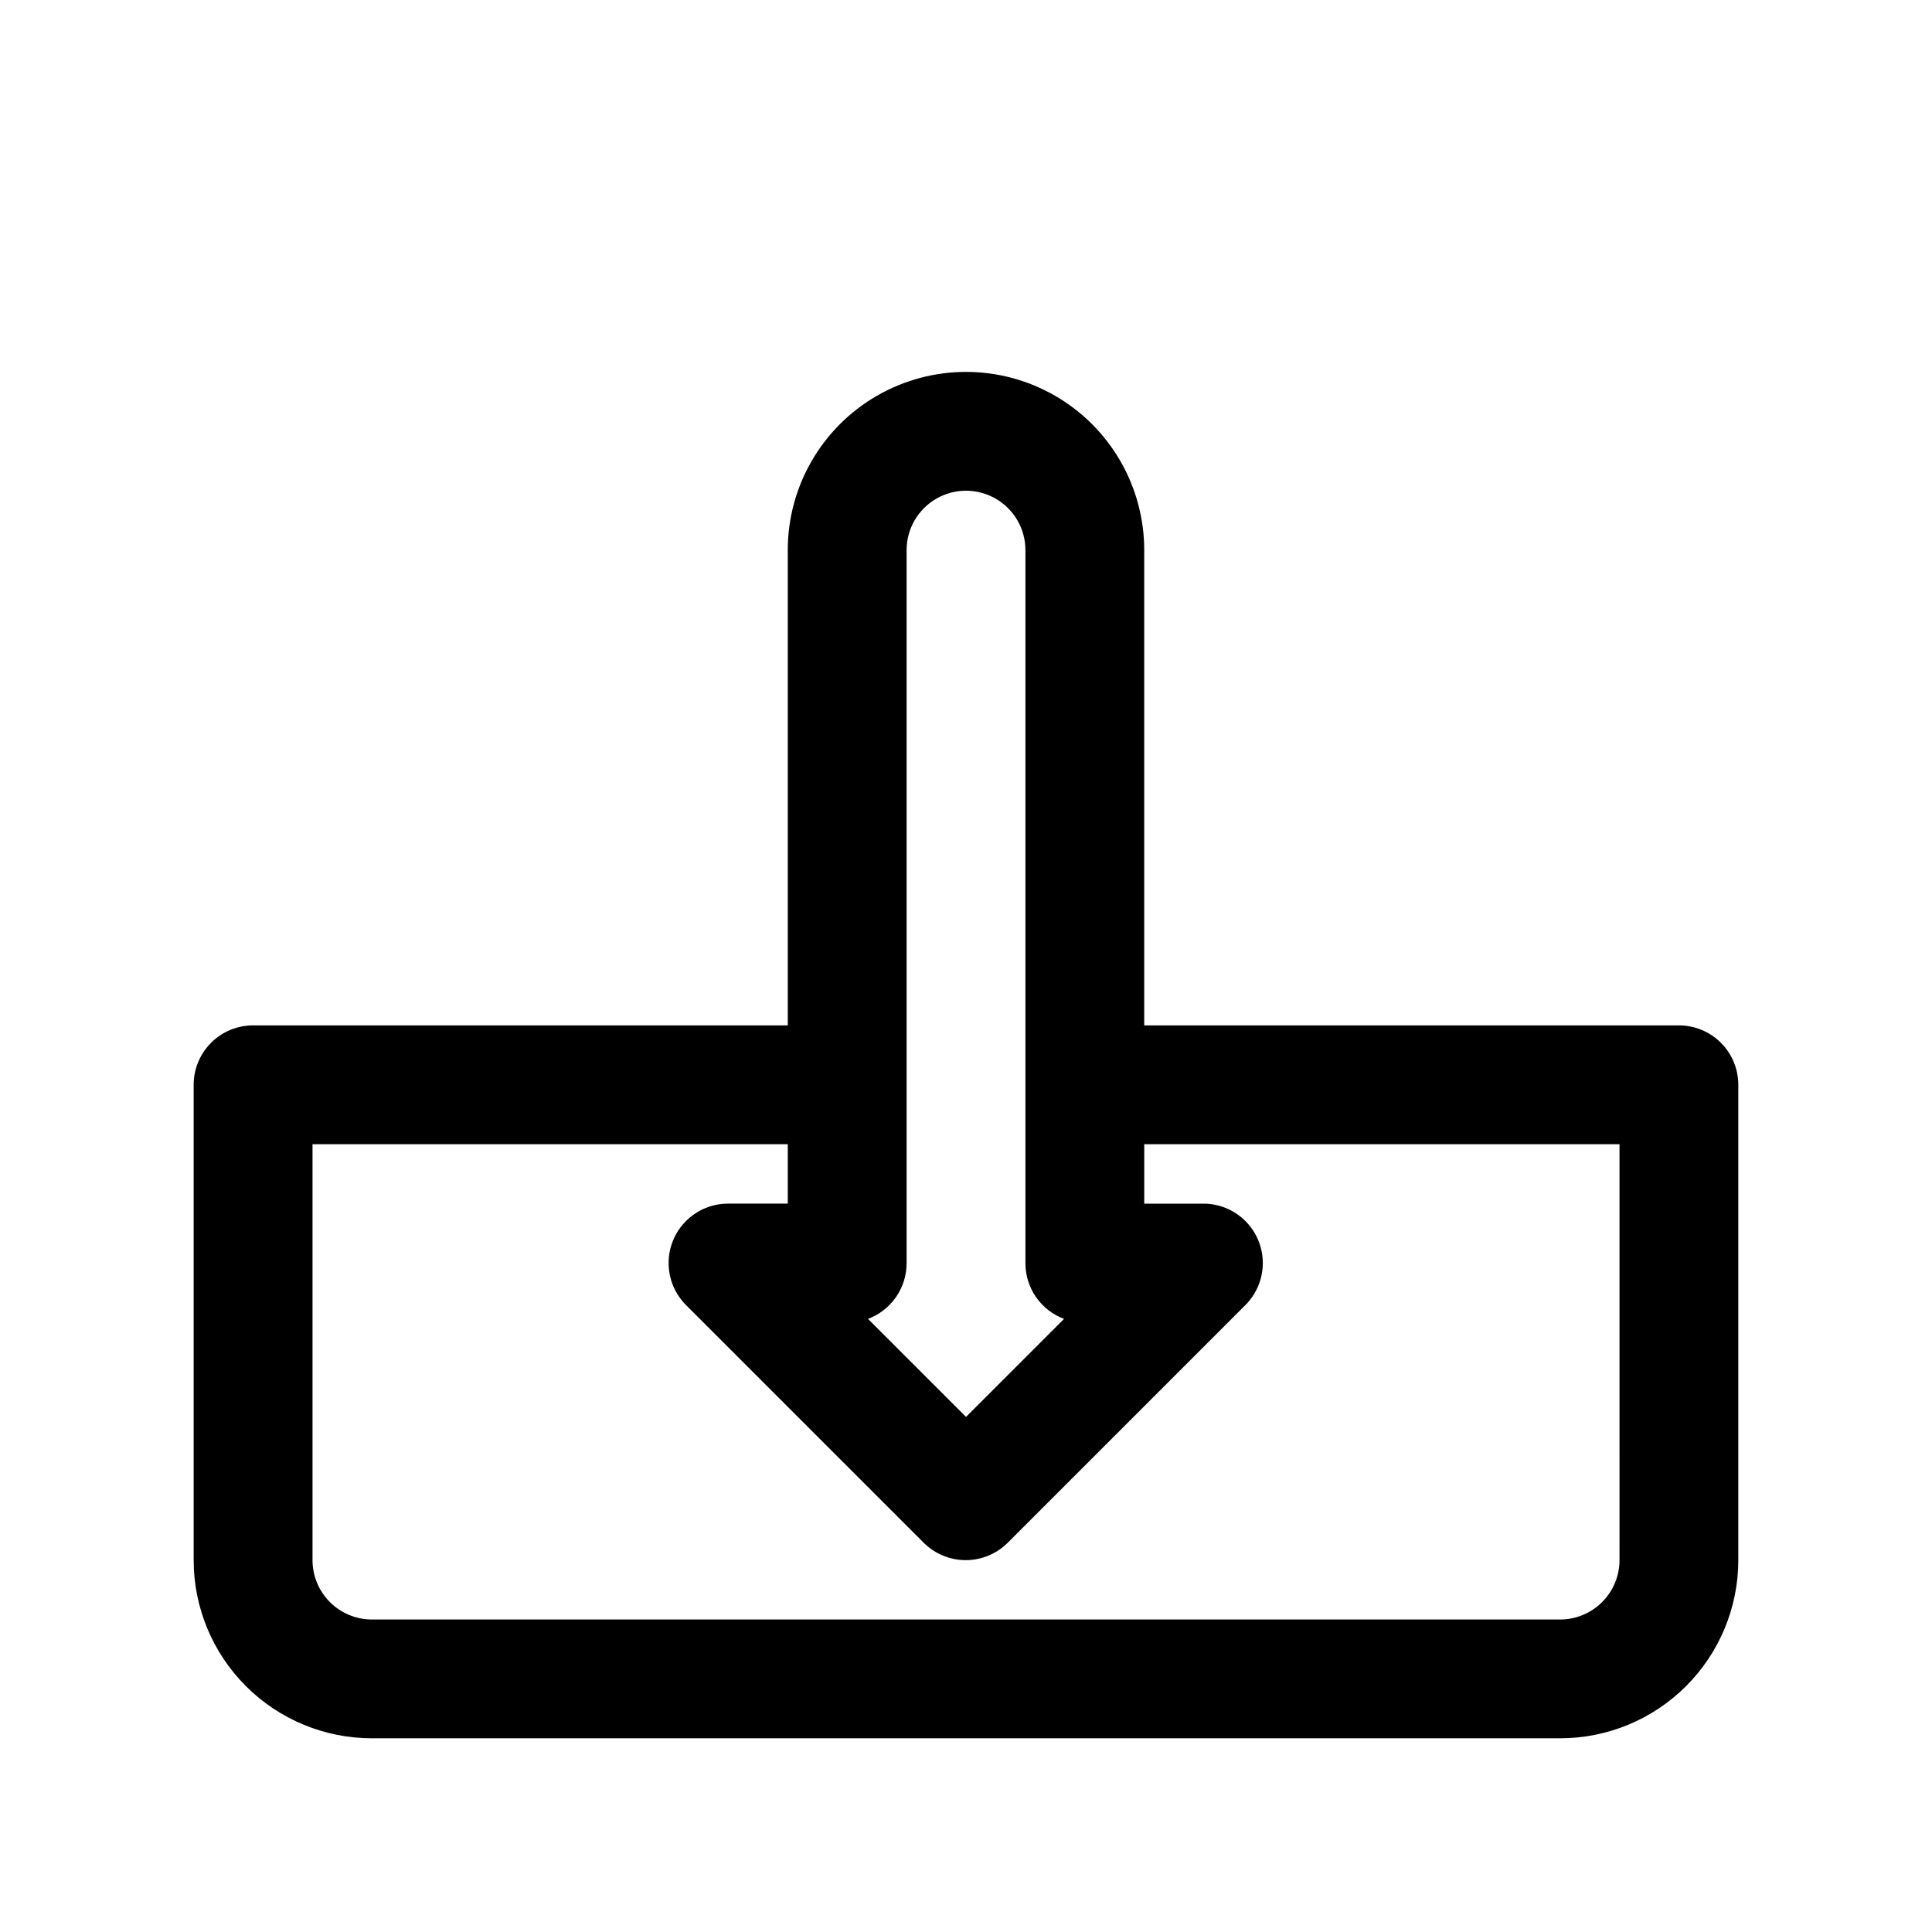
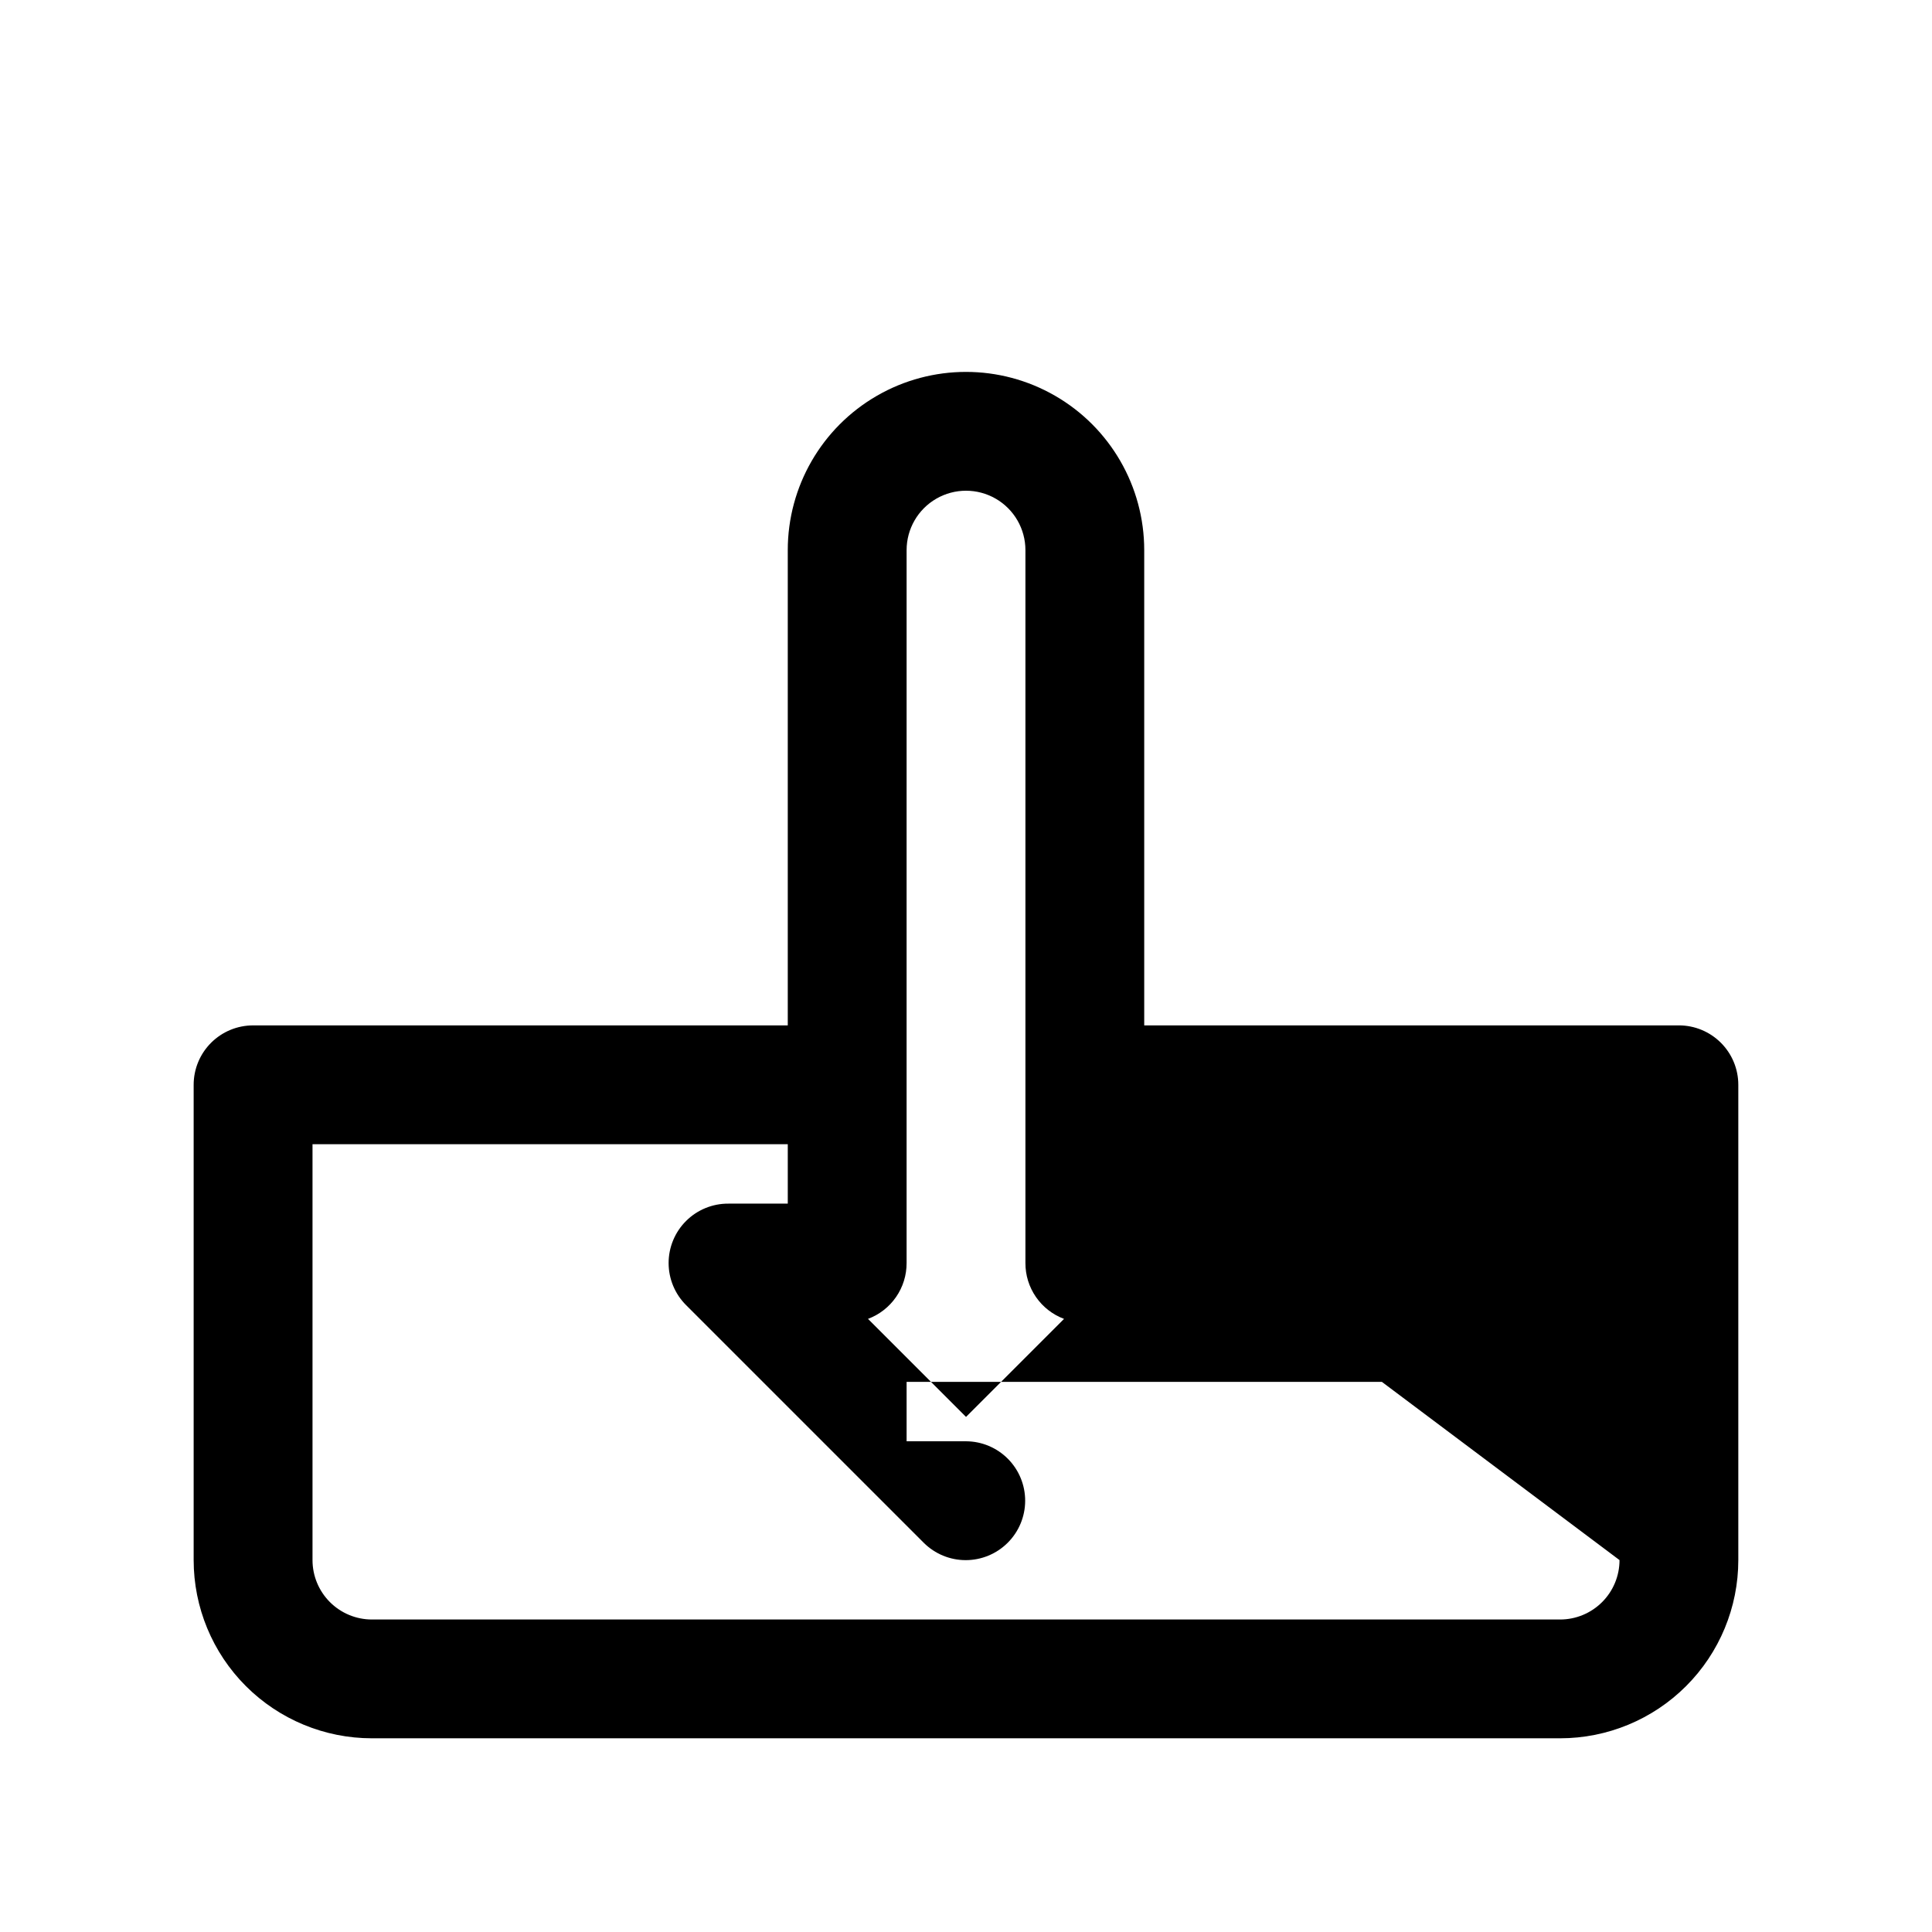
<svg xmlns="http://www.w3.org/2000/svg" fill="#000000" width="800px" height="800px" version="1.1" viewBox="144 144 512 512">
-   <path d="m588.93 415.74h-141.7v-125.95c0-16.875-9.004-32.465-23.617-40.902s-32.617-8.438-47.23 0c-14.613 8.438-23.617 24.027-23.617 40.902v125.95h-141.7c-4.176 0-8.18 1.66-11.133 4.613-2.953 2.949-4.613 6.957-4.613 11.133v125.95-0.004c0 12.527 4.977 24.543 13.836 33.398 8.859 8.859 20.871 13.836 33.398 13.836h314.88c12.527 0 24.543-4.977 33.398-13.836 8.859-8.855 13.836-20.871 13.836-33.398v-125.95c0-4.176-1.66-8.184-4.613-11.133-2.953-2.953-6.957-4.613-11.133-4.613zm-204.67-125.95c0-5.625 3-10.82 7.871-13.633s10.875-2.812 15.746 0 7.871 8.008 7.871 13.633v188.93c-0.012 3.219 0.965 6.359 2.793 9.004 1.832 2.648 4.426 4.668 7.441 5.797l-25.977 25.977-25.977-25.977h-0.004c3.016-1.129 5.609-3.148 7.441-5.797 1.828-2.644 2.805-5.785 2.793-9.004zm188.93 267.65c0 4.176-1.66 8.18-4.613 11.133-2.953 2.953-6.957 4.613-11.133 4.613h-314.88c-4.176 0-8.18-1.66-11.133-4.613-2.953-2.953-4.613-6.957-4.613-11.133v-110.21h125.95v15.742l-15.742 0.004c-4.195-0.027-8.227 1.625-11.199 4.582-2.973 2.957-4.641 6.981-4.637 11.172 0.004 4.195 1.68 8.215 4.656 11.168l62.977 62.977c2.949 2.93 6.941 4.578 11.098 4.578 4.16 0 8.152-1.648 11.102-4.578l62.977-62.977c2.965-2.941 4.641-6.938 4.656-11.113 0.016-4.176-1.625-8.188-4.566-11.152-2.938-2.965-6.938-4.641-11.109-4.656h-15.746v-15.746h125.95z" />
+   <path d="m588.93 415.74h-141.7v-125.95c0-16.875-9.004-32.465-23.617-40.902s-32.617-8.438-47.23 0c-14.613 8.438-23.617 24.027-23.617 40.902v125.95h-141.7c-4.176 0-8.18 1.66-11.133 4.613-2.953 2.949-4.613 6.957-4.613 11.133v125.95-0.004c0 12.527 4.977 24.543 13.836 33.398 8.859 8.859 20.871 13.836 33.398 13.836h314.88c12.527 0 24.543-4.977 33.398-13.836 8.859-8.855 13.836-20.871 13.836-33.398v-125.95c0-4.176-1.66-8.184-4.613-11.133-2.953-2.953-6.957-4.613-11.133-4.613zm-204.67-125.95c0-5.625 3-10.82 7.871-13.633s10.875-2.812 15.746 0 7.871 8.008 7.871 13.633v188.93c-0.012 3.219 0.965 6.359 2.793 9.004 1.832 2.648 4.426 4.668 7.441 5.797l-25.977 25.977-25.977-25.977h-0.004c3.016-1.129 5.609-3.148 7.441-5.797 1.828-2.644 2.805-5.785 2.793-9.004zm188.93 267.65c0 4.176-1.66 8.18-4.613 11.133-2.953 2.953-6.957 4.613-11.133 4.613h-314.88c-4.176 0-8.18-1.66-11.133-4.613-2.953-2.953-4.613-6.957-4.613-11.133v-110.21h125.95v15.742l-15.742 0.004c-4.195-0.027-8.227 1.625-11.199 4.582-2.973 2.957-4.641 6.981-4.637 11.172 0.004 4.195 1.68 8.215 4.656 11.168l62.977 62.977c2.949 2.93 6.941 4.578 11.098 4.578 4.16 0 8.152-1.648 11.102-4.578c2.965-2.941 4.641-6.938 4.656-11.113 0.016-4.176-1.625-8.188-4.566-11.152-2.938-2.965-6.938-4.641-11.109-4.656h-15.746v-15.746h125.95z" />
</svg>